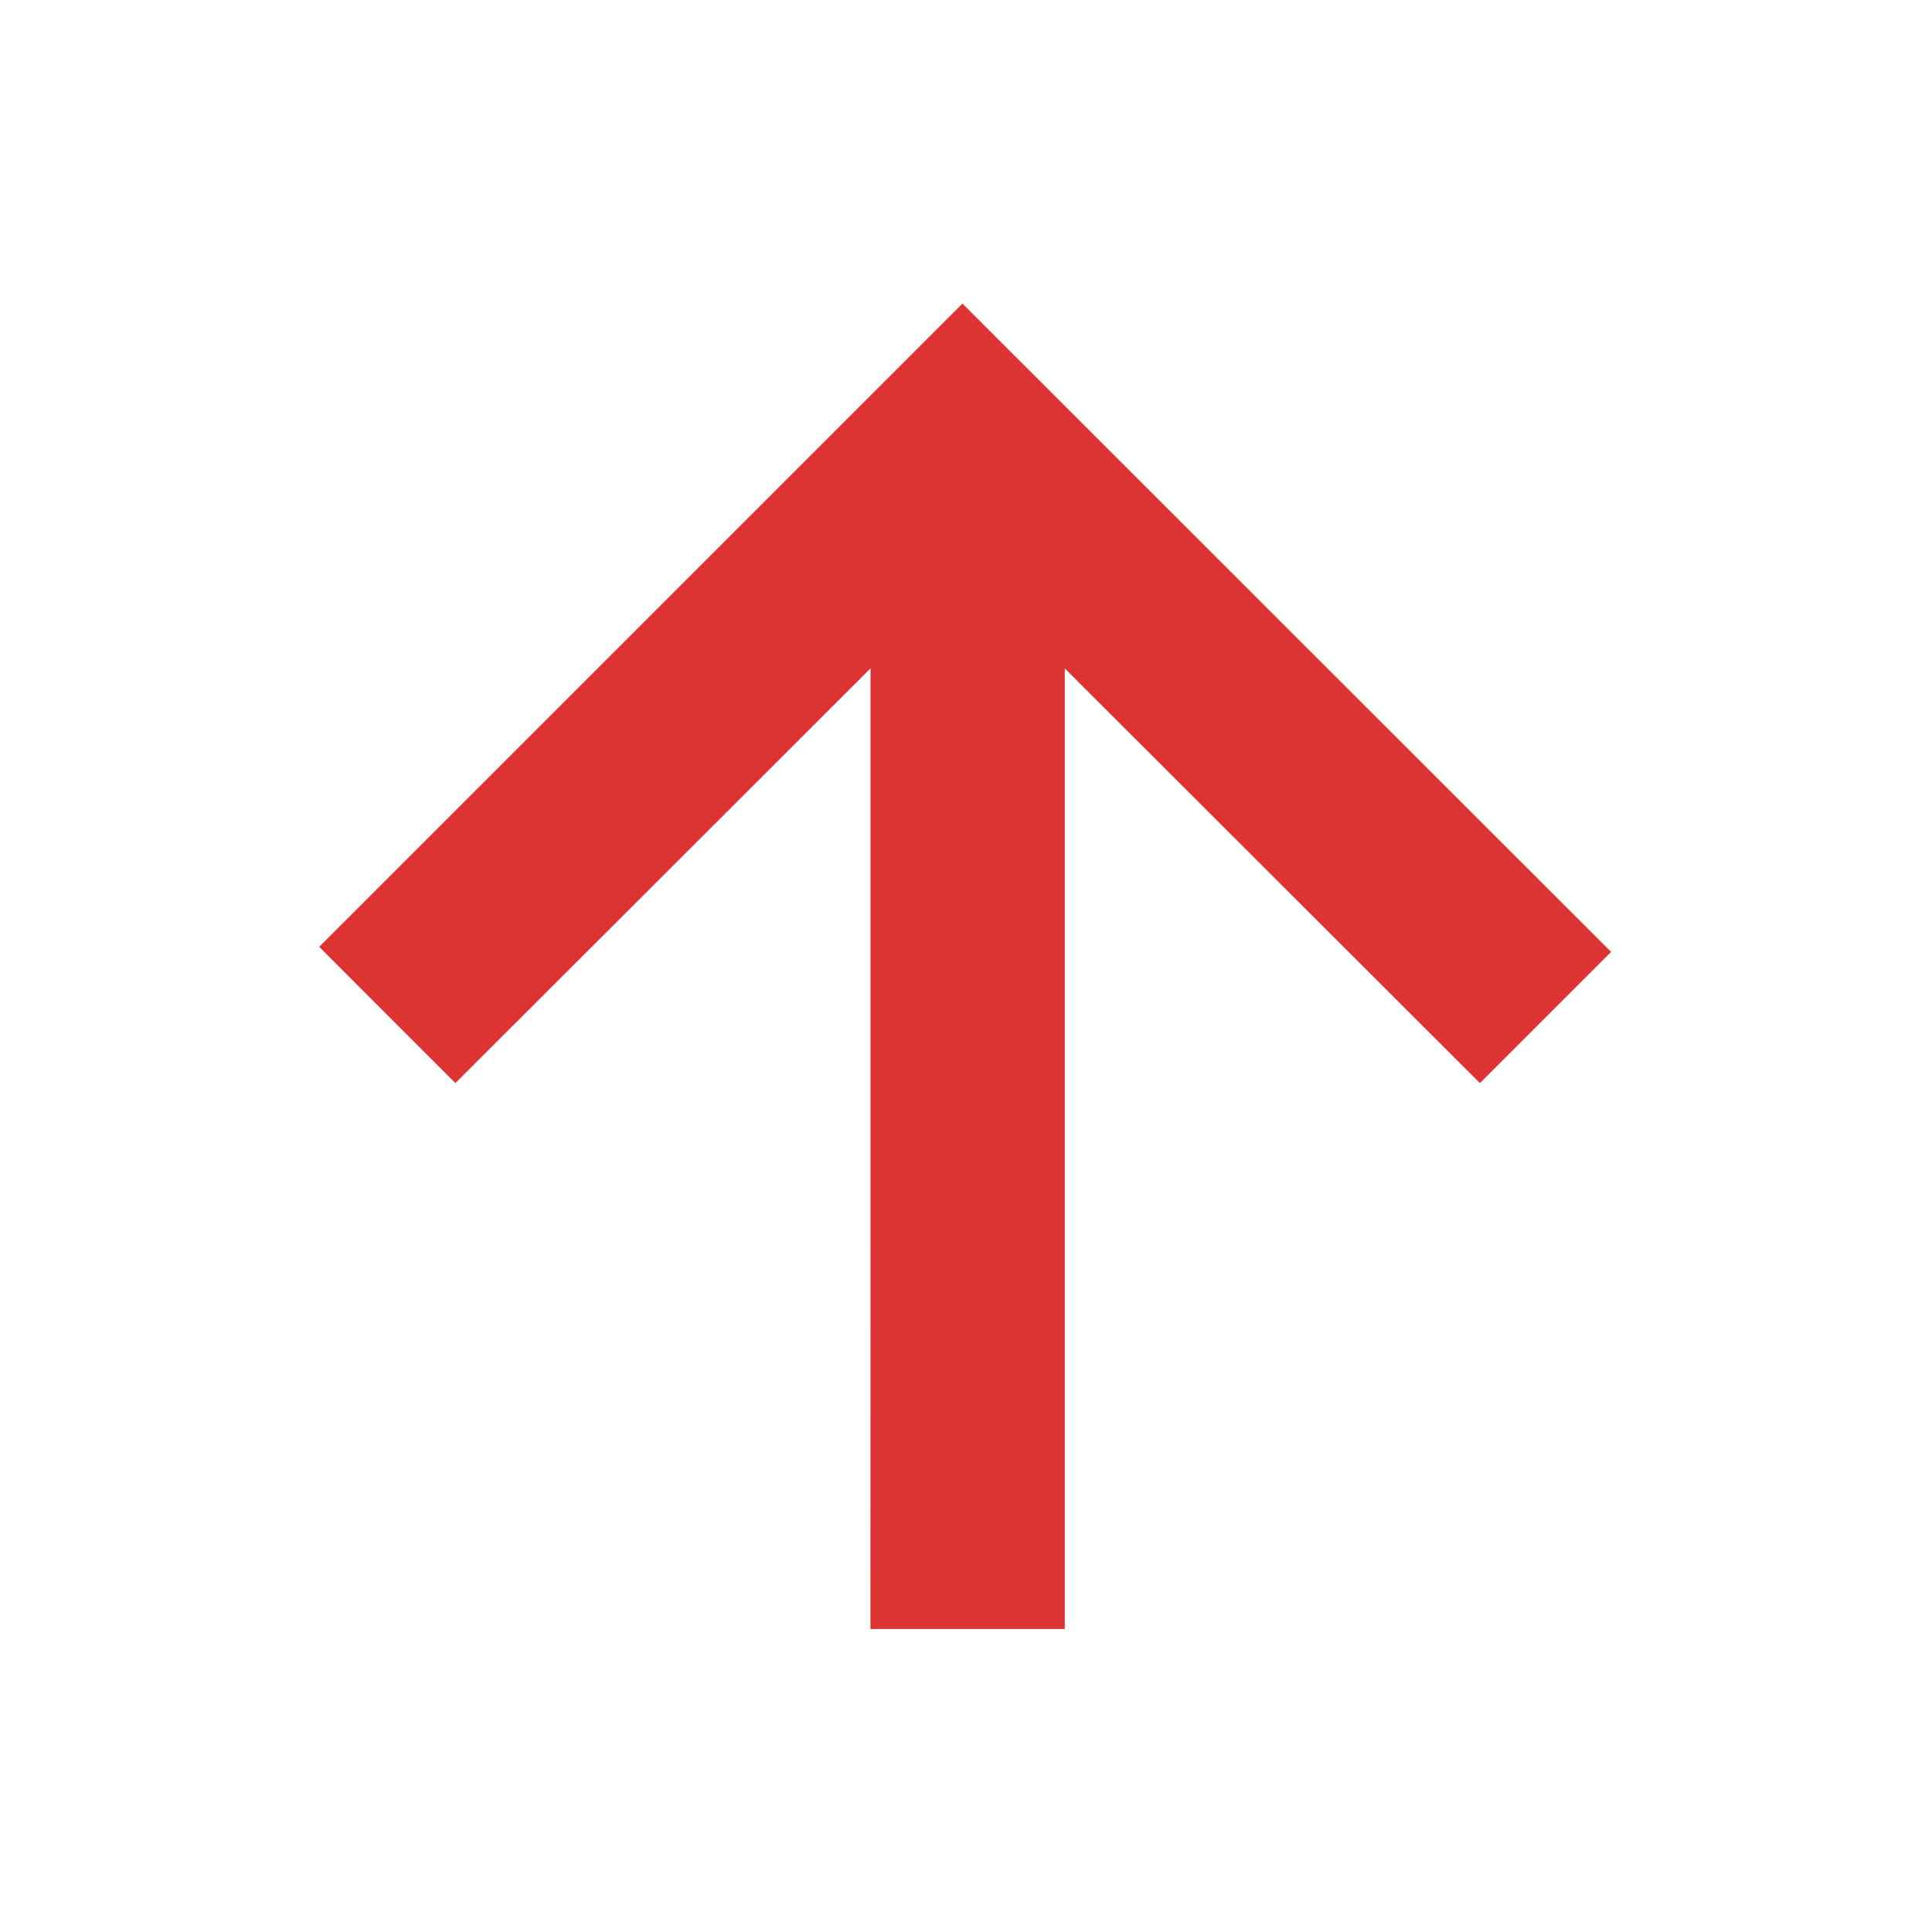
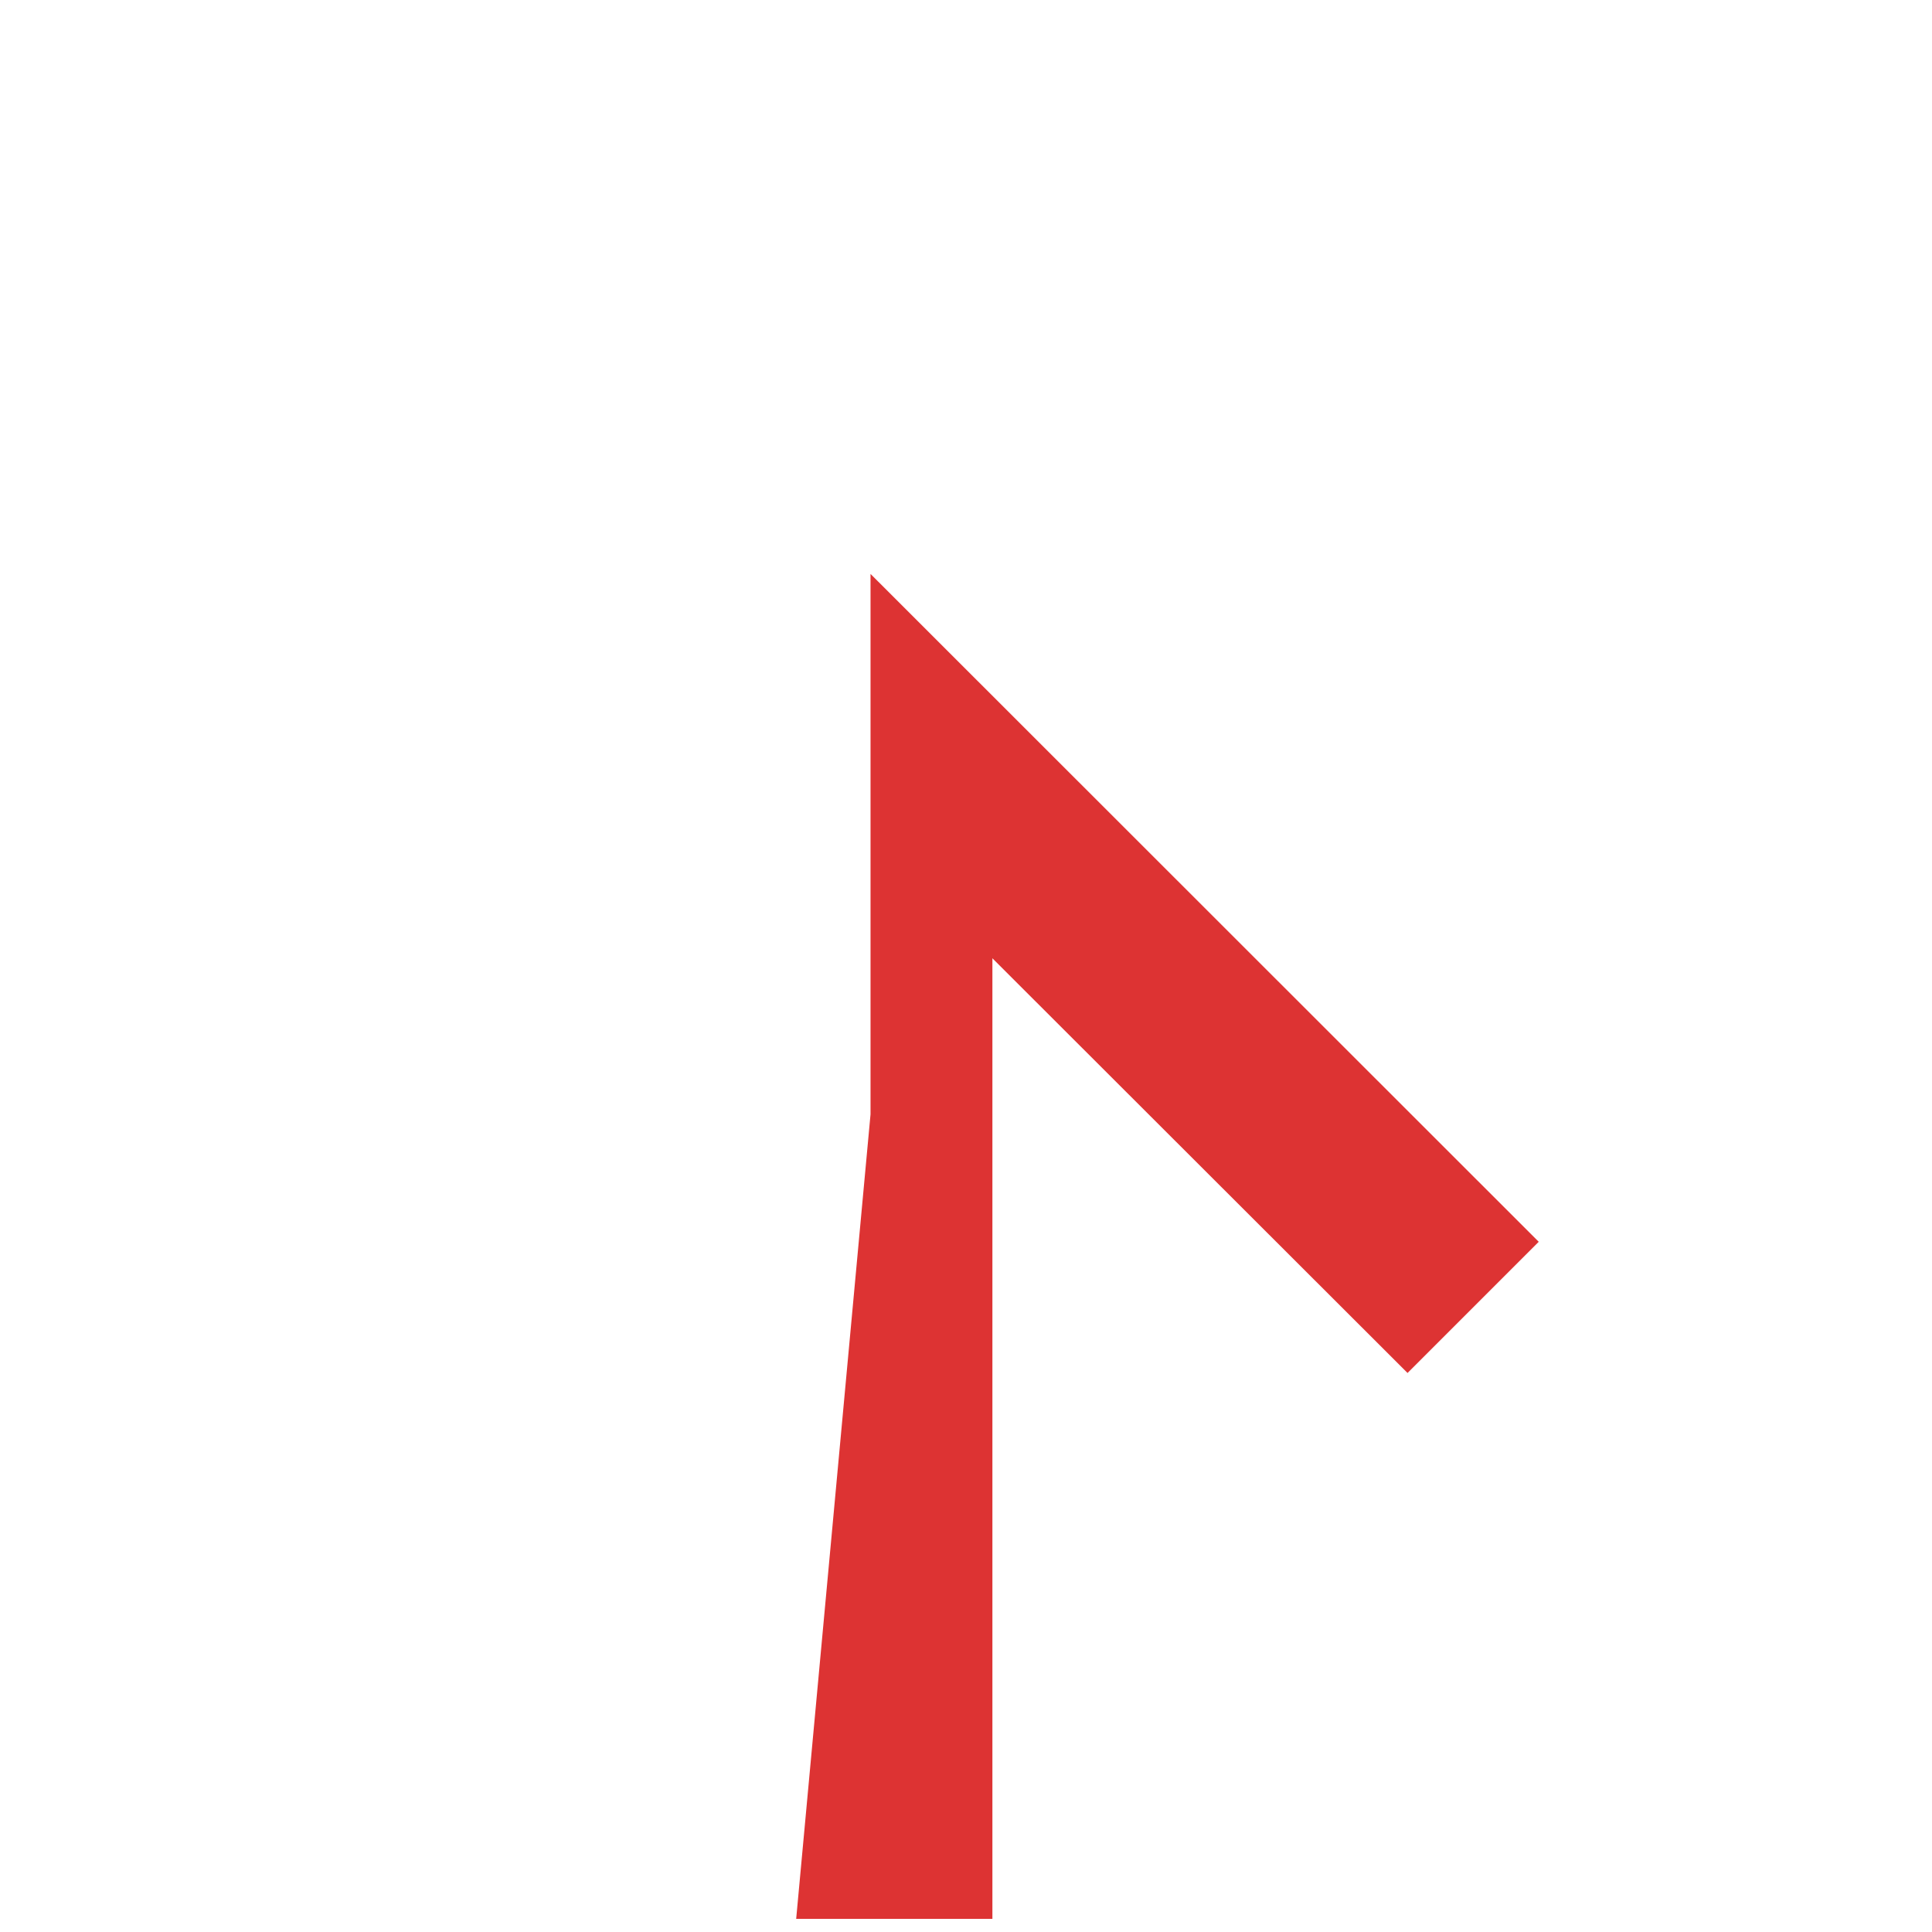
<svg xmlns="http://www.w3.org/2000/svg" xmlns:ns1="http://sodipodi.sourceforge.net/DTD/sodipodi-0.dtd" xmlns:ns2="http://www.inkscape.org/namespaces/inkscape" viewBox="0 0 24 24" fill="currentColor" version="1.1" id="svg1" ns1:docname="arrow-up.svg" ns2:version="1.4.1 (93de688d07, 2025-03-30)">
  <defs id="defs1" />
  <ns1:namedview id="namedview1" pagecolor="#ffffff" bordercolor="#000000" borderopacity="0.25" ns2:showpageshadow="2" ns2:pageopacity="0.0" ns2:pagecheckerboard="0" ns2:deskcolor="#d1d1d1" ns2:zoom="31.112698" ns2:cx="15.443855" ns2:cy="9.9155655" ns2:window-width="1916" ns2:window-height="1032" ns2:window-x="0" ns2:window-y="0" ns2:window-maximized="1" ns2:current-layer="svg1" />
-   <path style="fill:#dd3333;stroke:#dd3333;stroke-width:0.486" d="M 11.057,13.854 V 7.716 L 8.357,10.414 5.657,13.111 4.983,12.437 4.309,11.762 8.132,7.939 11.956,4.115 l 3.857,3.855 3.857,3.855 -0.643,0.643 -0.643,0.643 -2.7,-2.697 -2.7,-2.697 v 6.138 6.138 h -0.964 -0.964 z" id="path2" />
+   <path style="fill:#dd3333;stroke:#dd3333;stroke-width:0.486" d="M 11.057,13.854 V 7.716 l 3.857,3.855 3.857,3.855 -0.643,0.643 -0.643,0.643 -2.7,-2.697 -2.7,-2.697 v 6.138 6.138 h -0.964 -0.964 z" id="path2" />
</svg>